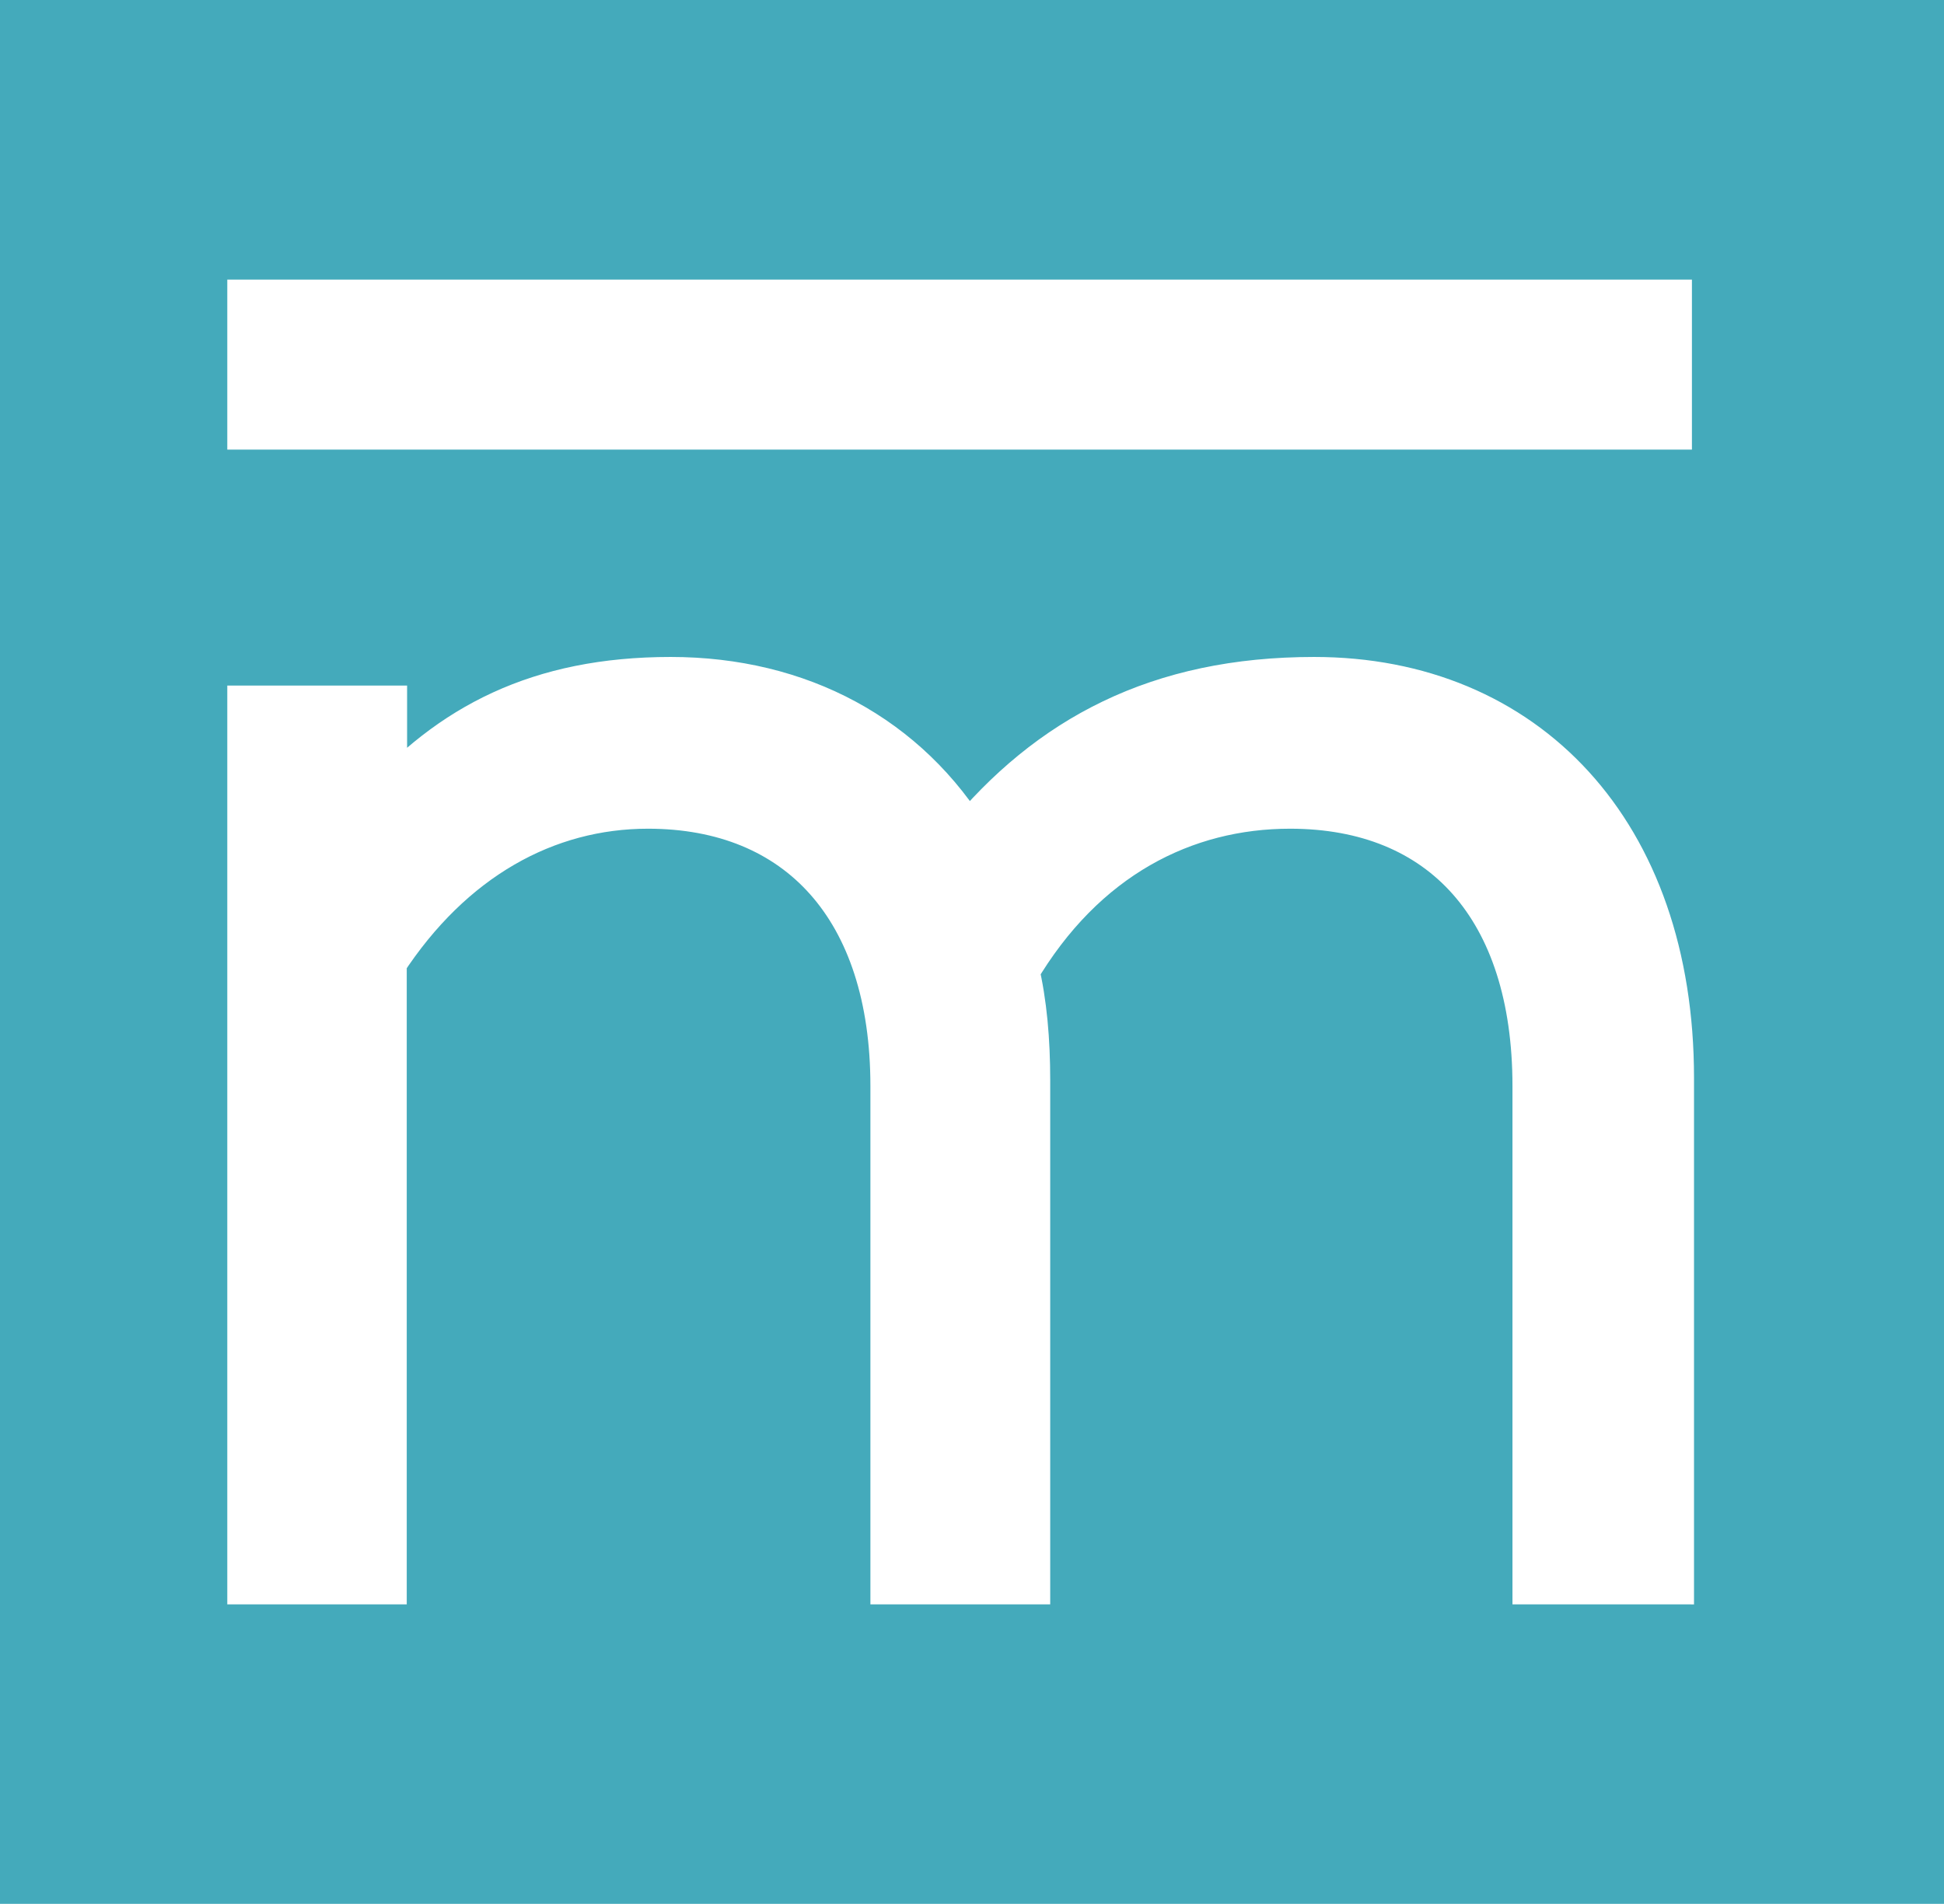
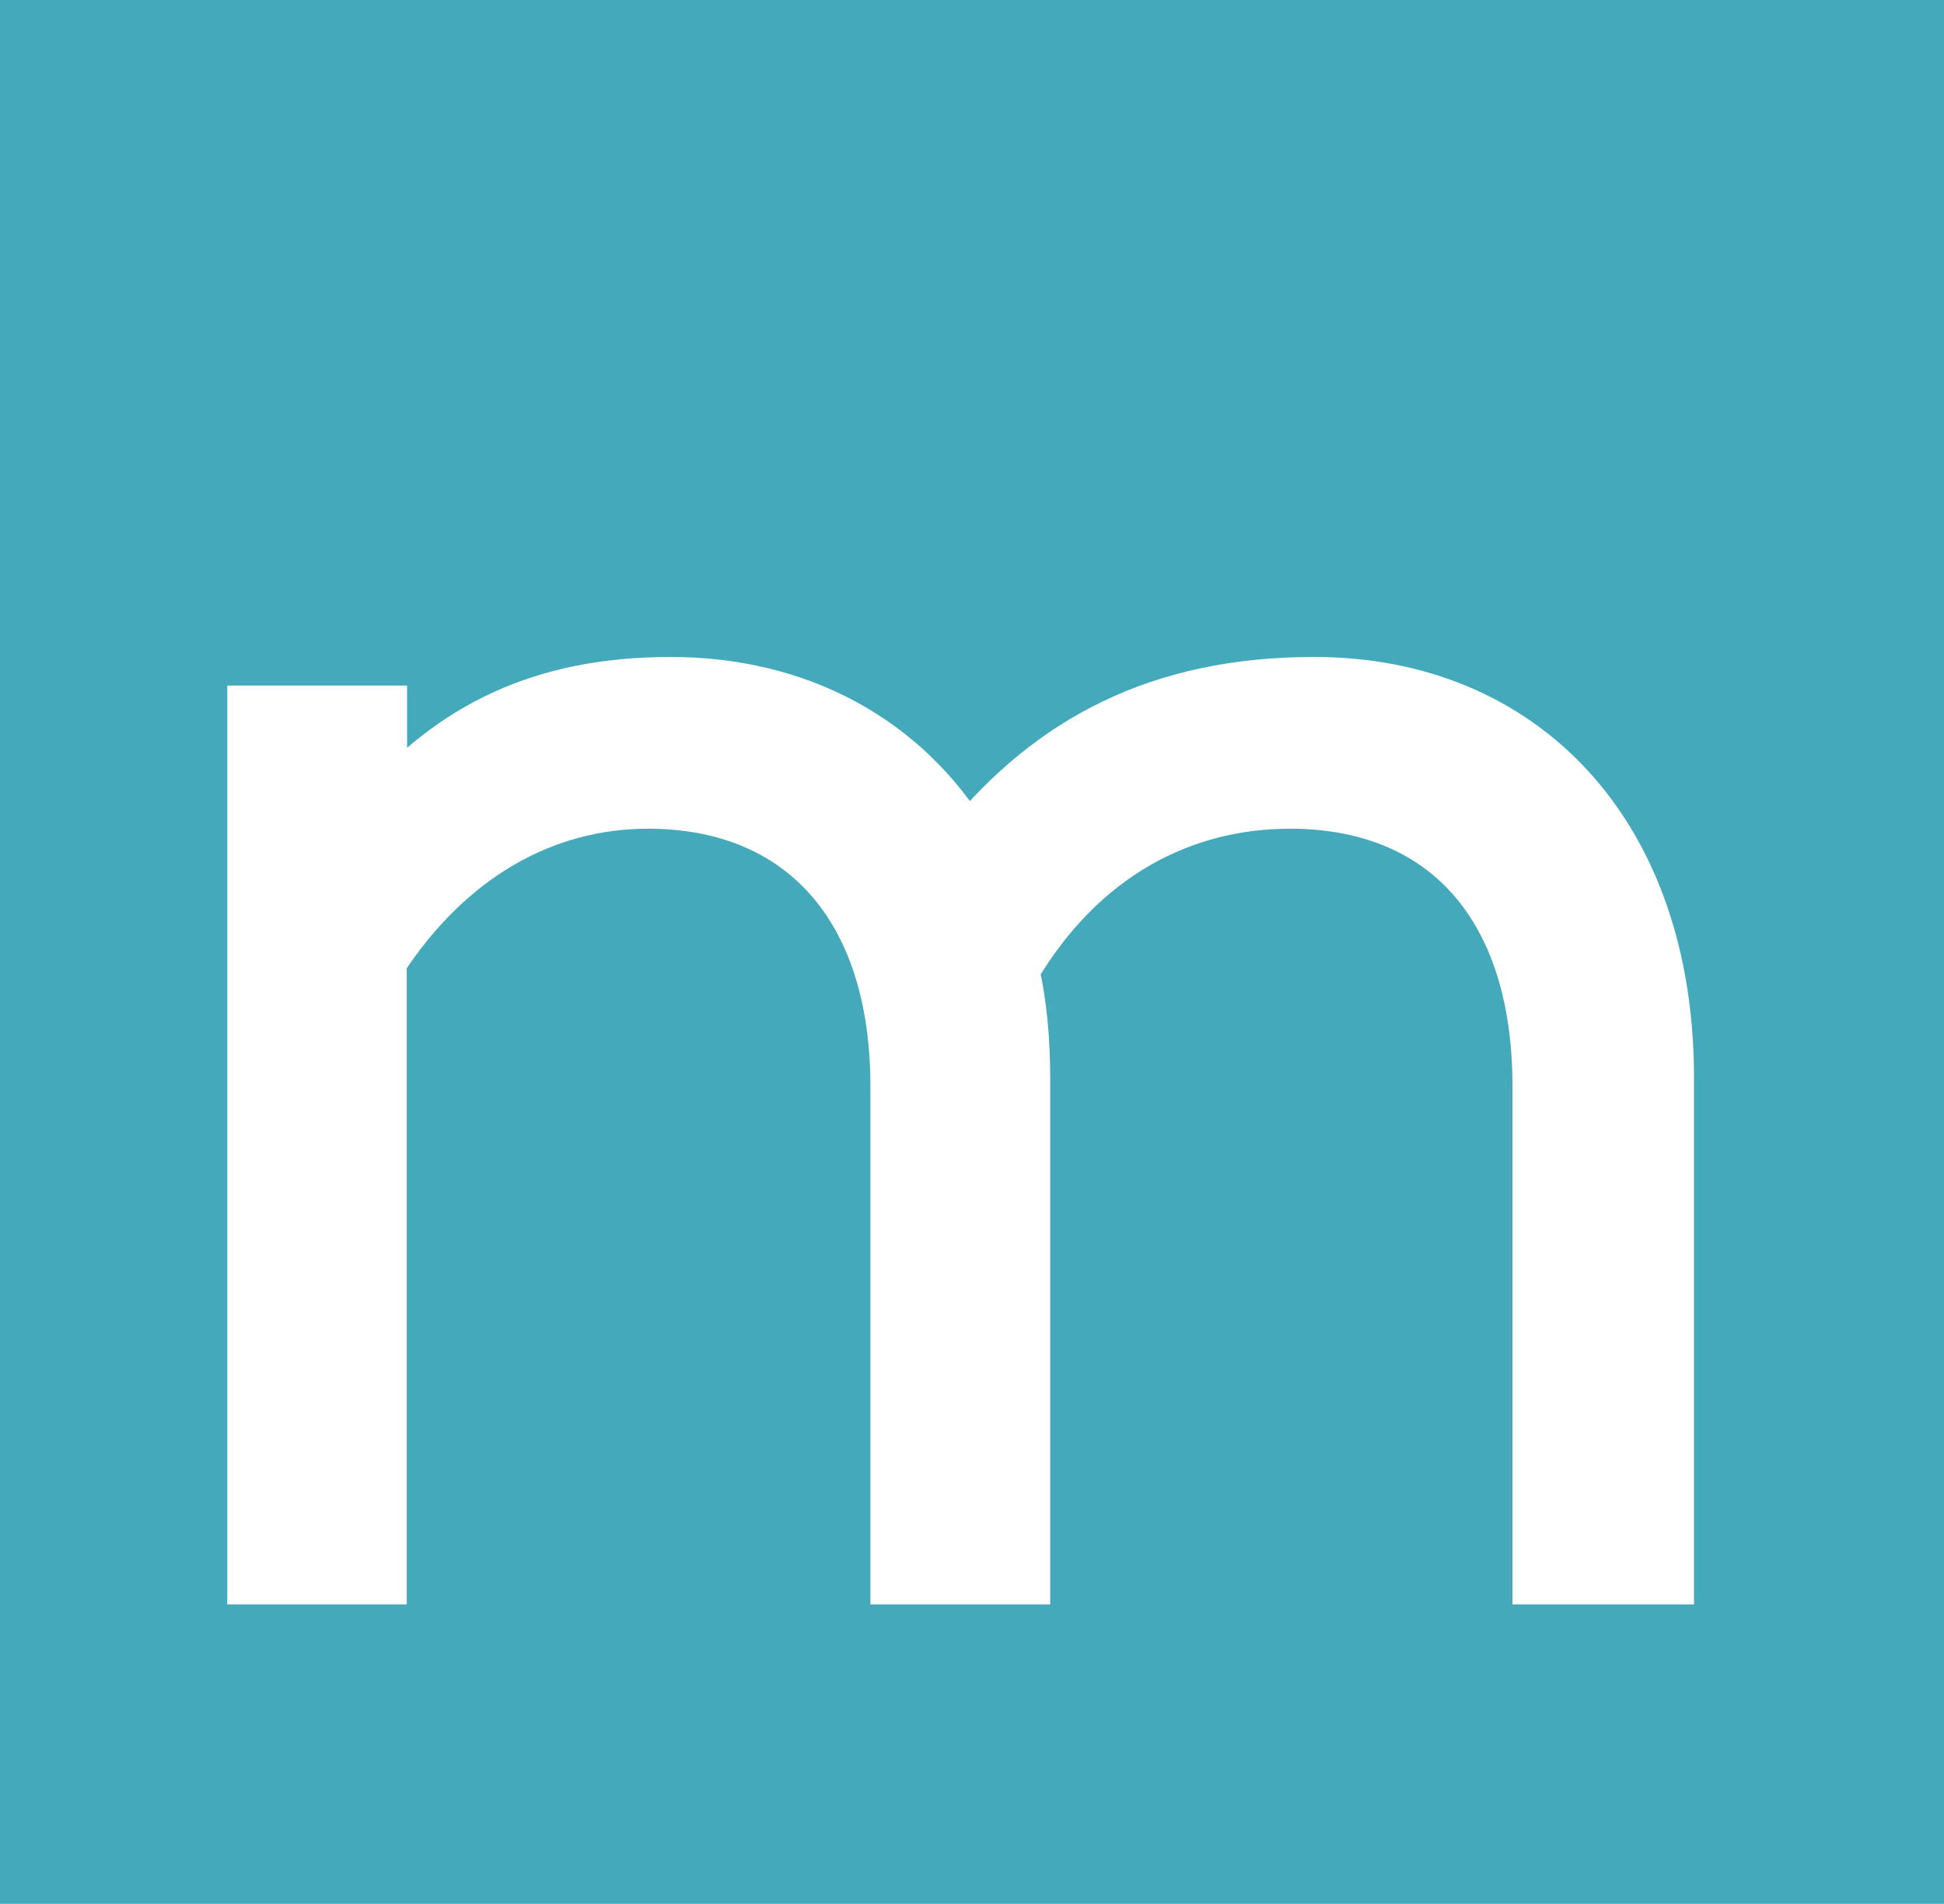
<svg xmlns="http://www.w3.org/2000/svg" version="1.1" id="Layer_1" x="0px" y="0px" viewBox="0 0 556.8 545.4" style="enable-background:new 0 0 556.8 545.4;" xml:space="preserve">
  <style type="text/css">
	.st0{fill:#44AABB;}
	.st1{fill:#FFFFFF;stroke:#FFFFFF;stroke-width:15;stroke-miterlimit:10;}
	.st2{fill:#FFFFFF;stroke:#FFFFFF;stroke-width:14;stroke-miterlimit:10;}
	.st3{fill:none;}
</style>
-   <path class="st0" d="M0,0v545.4h556.8V0H0z" />
+   <path class="st0" d="M0,0v545.4h556.8V0H0" />
  <path class="st1" d="M477.2,452.1h-36.5v-141c0-51.5-26.9-81.2-71.2-81.2c-30.6,0-59.8,14.6-79.4,47.9c2.3,9.6,3.2,20.5,3.2,31.5  v142.8h-36.5v-141c0-51.5-27.4-81.2-71.2-81.2c-29.6,0-57,15.1-76.6,45.2v177H72.6V203.9h36.5v28.3c20.5-23.3,45.6-36.5,83-36.5  c36.5,0,67.1,16.4,84.9,46.1c24.2-29.6,55.2-46.1,99.4-46.1c59.8,0,101.3,43.3,101.3,113.1v143.3H477.2z" />
-   <rect x="72.1" y="87.1" class="st2" width="405.5" height="34.7" />
-   <rect x="65.9" y="323.2" class="st3" width="730" height="100" />
-   <rect x="65.9" y="143.2" class="st3" width="730" height="100" />
</svg>